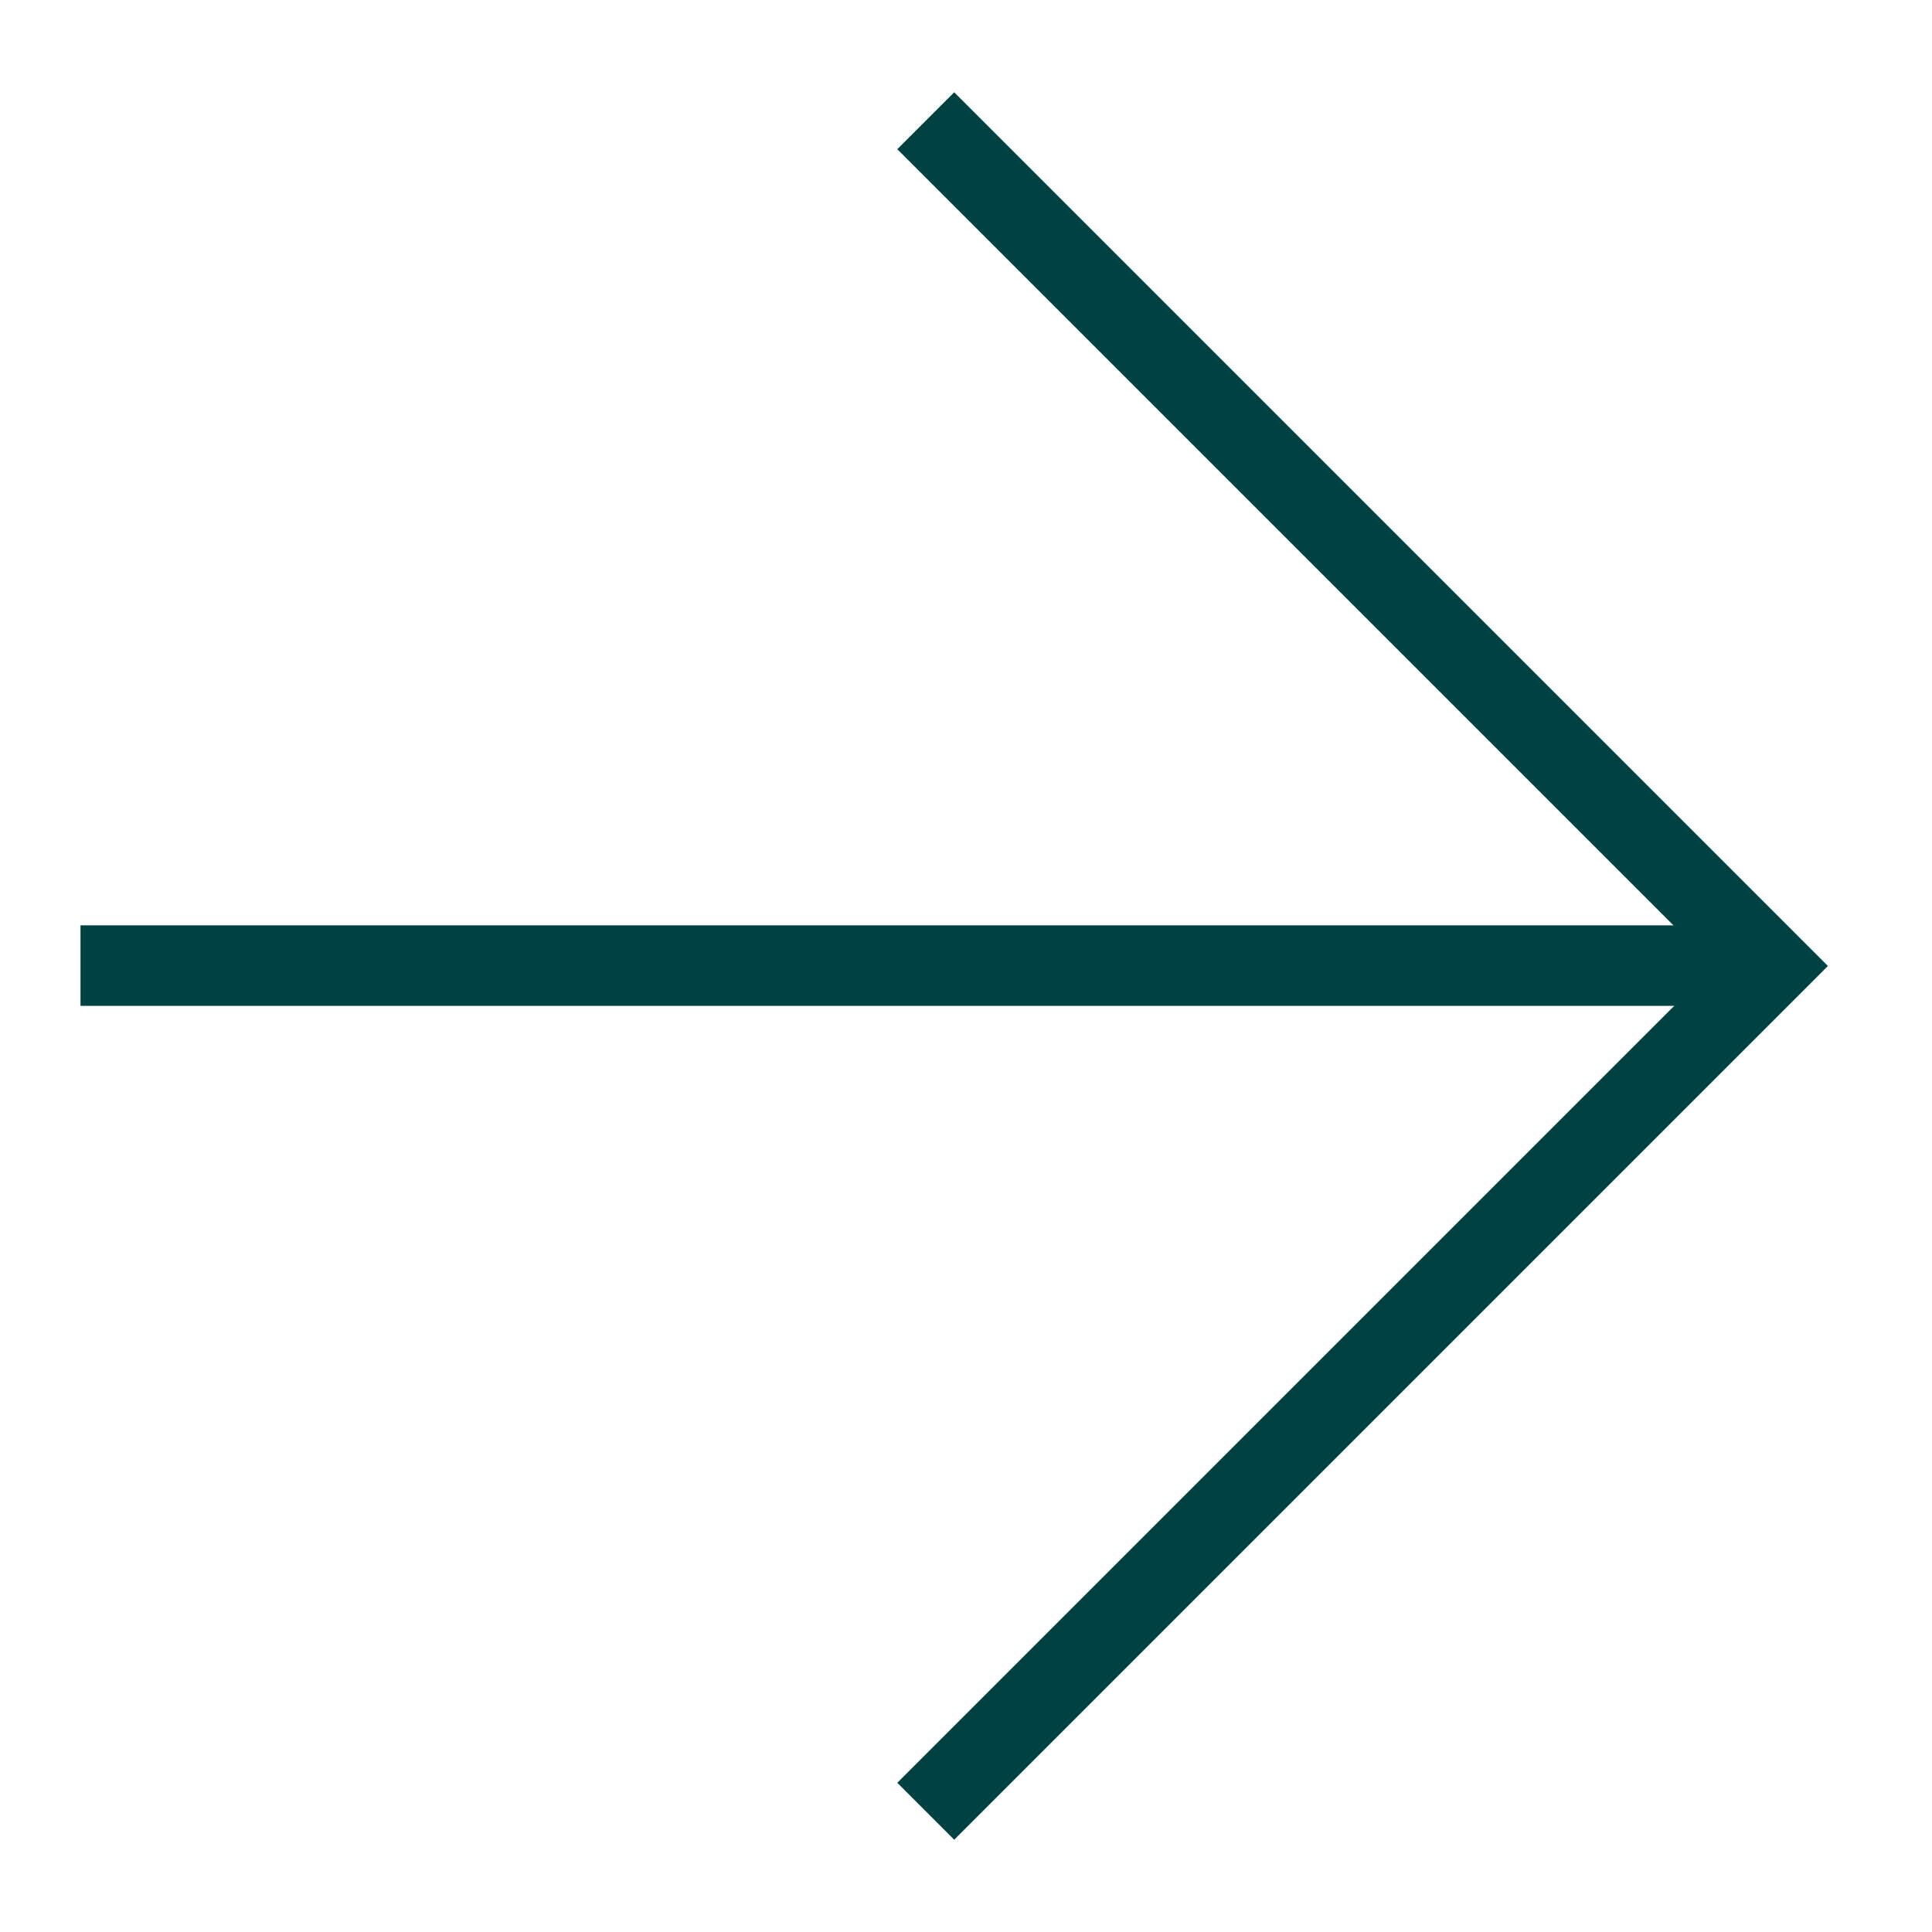
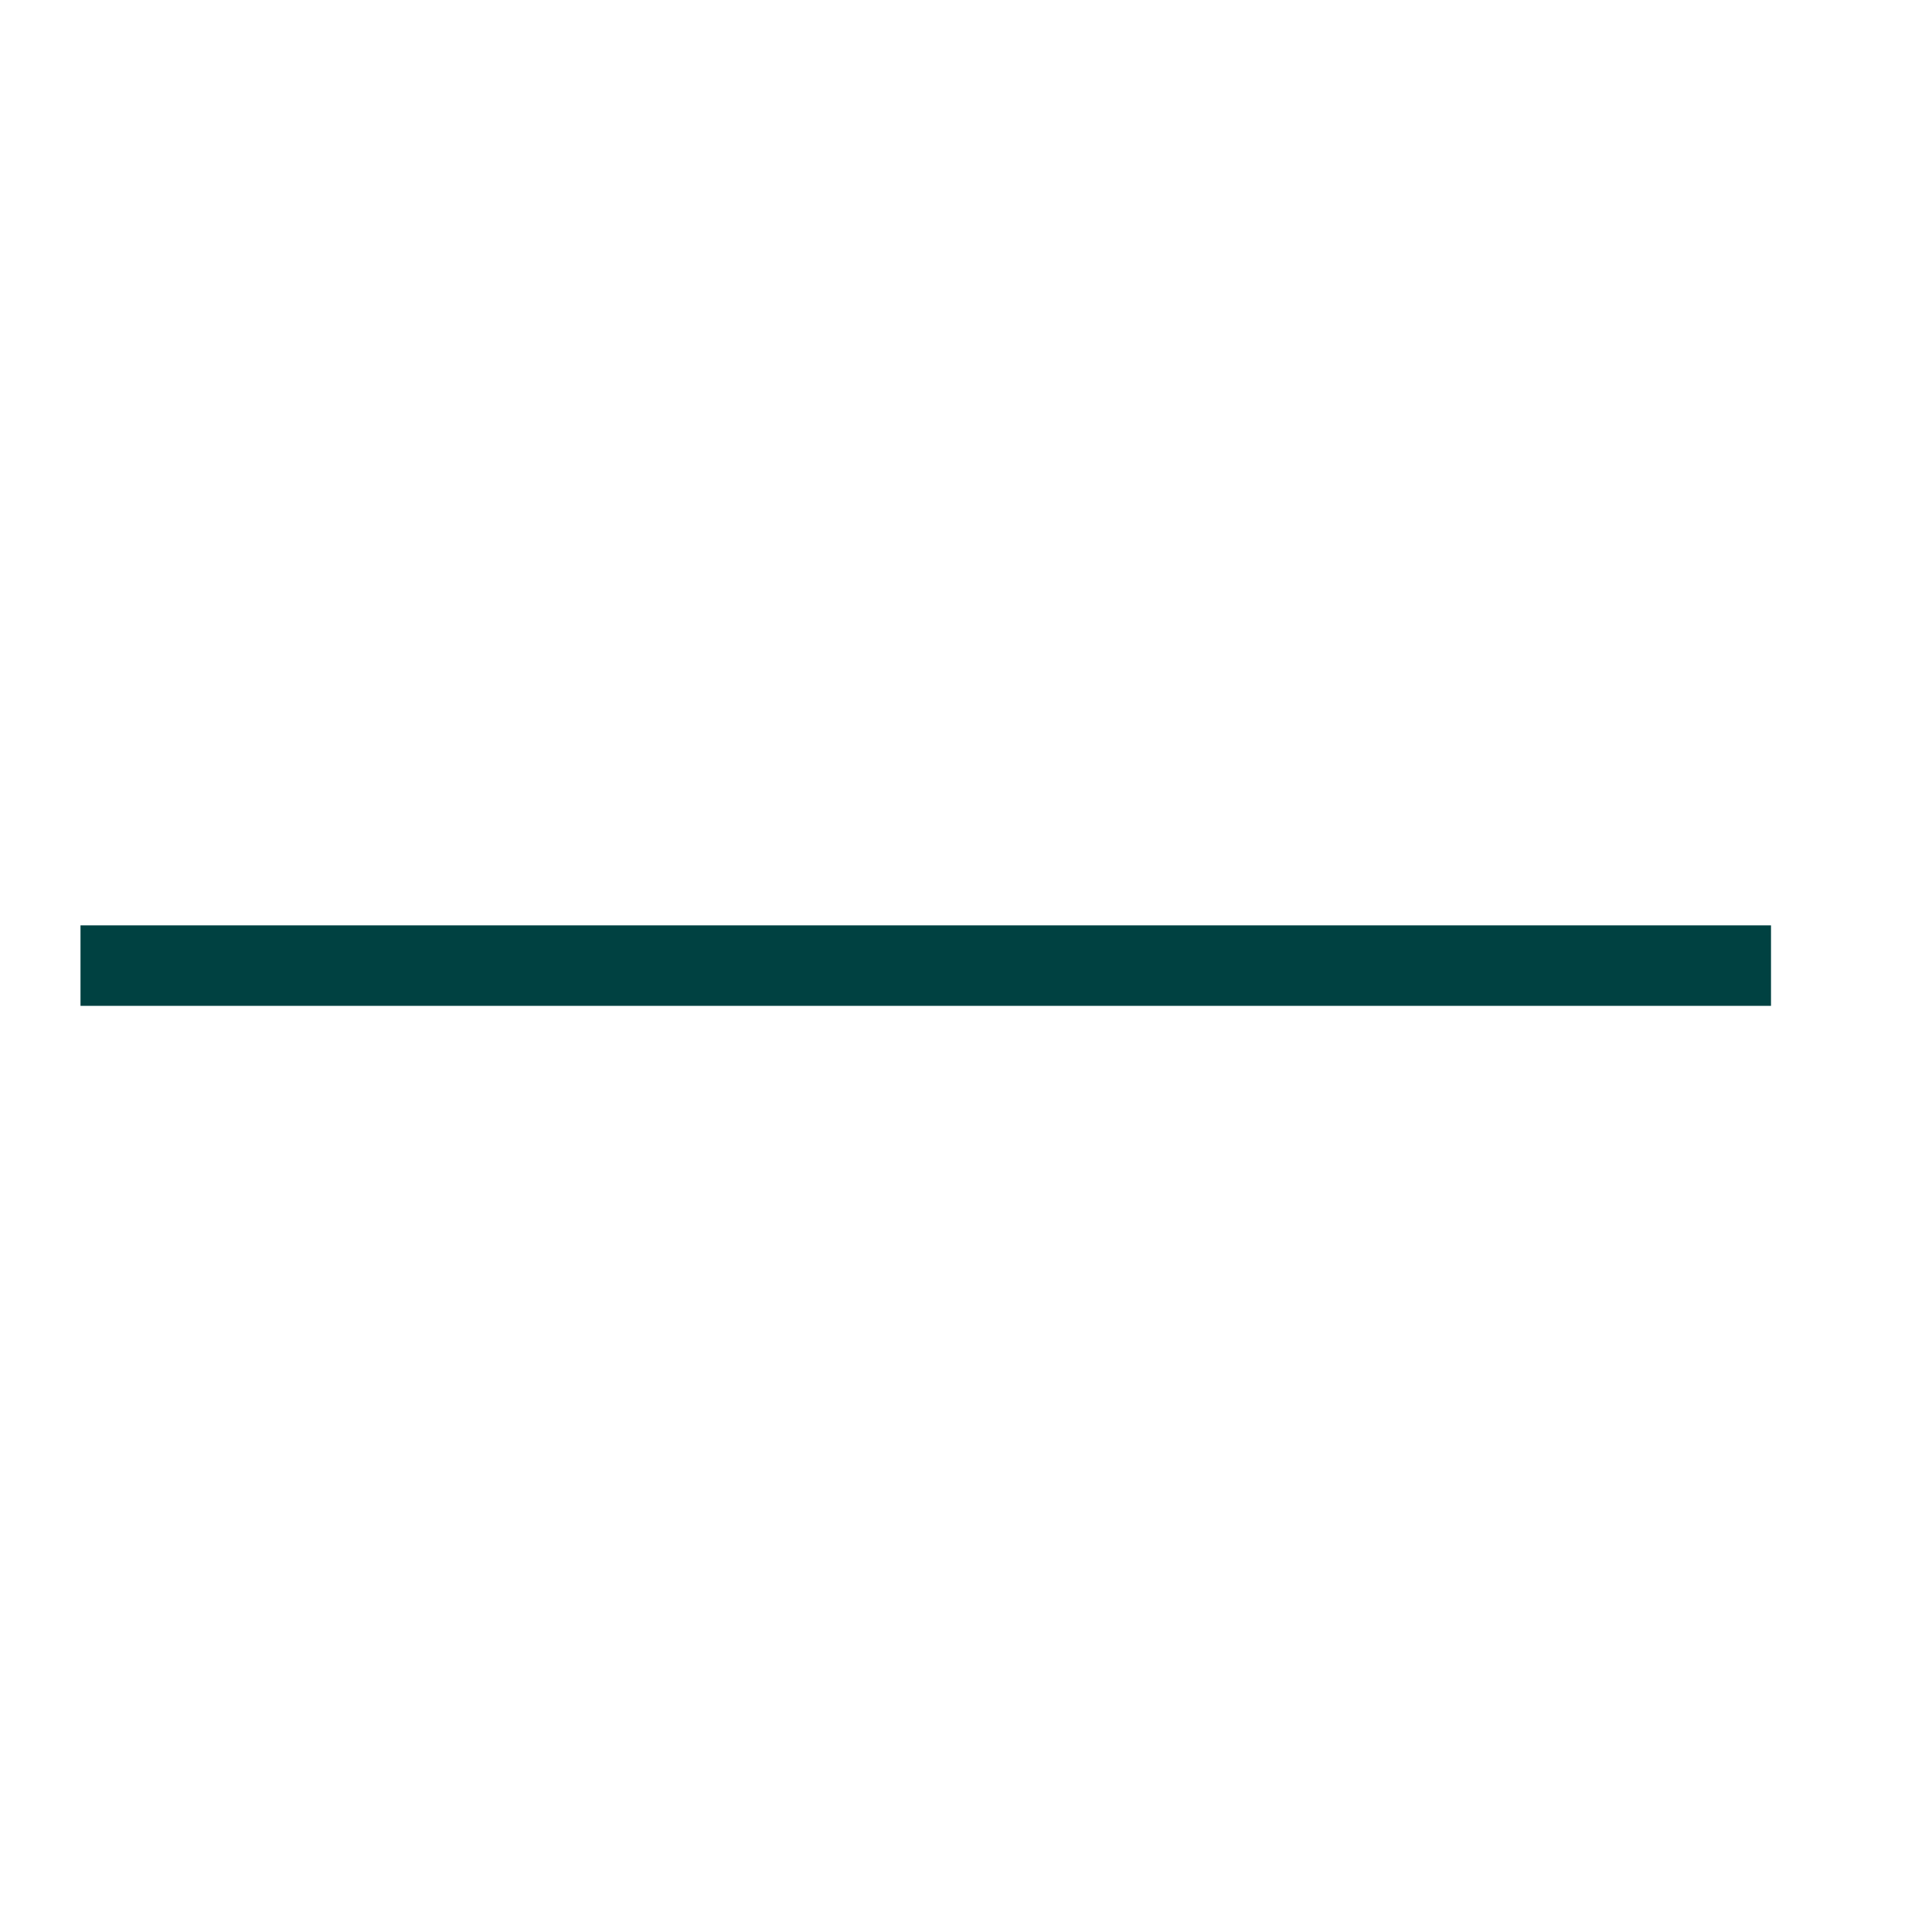
<svg xmlns="http://www.w3.org/2000/svg" width="24" height="24" viewBox="0 0 24 24" fill="none">
  <path d="M1 11.995H22" stroke="#004141" />
-   <path d="M11.5 22.5L22 12L11.5 1.5" stroke="#004141" />
</svg>